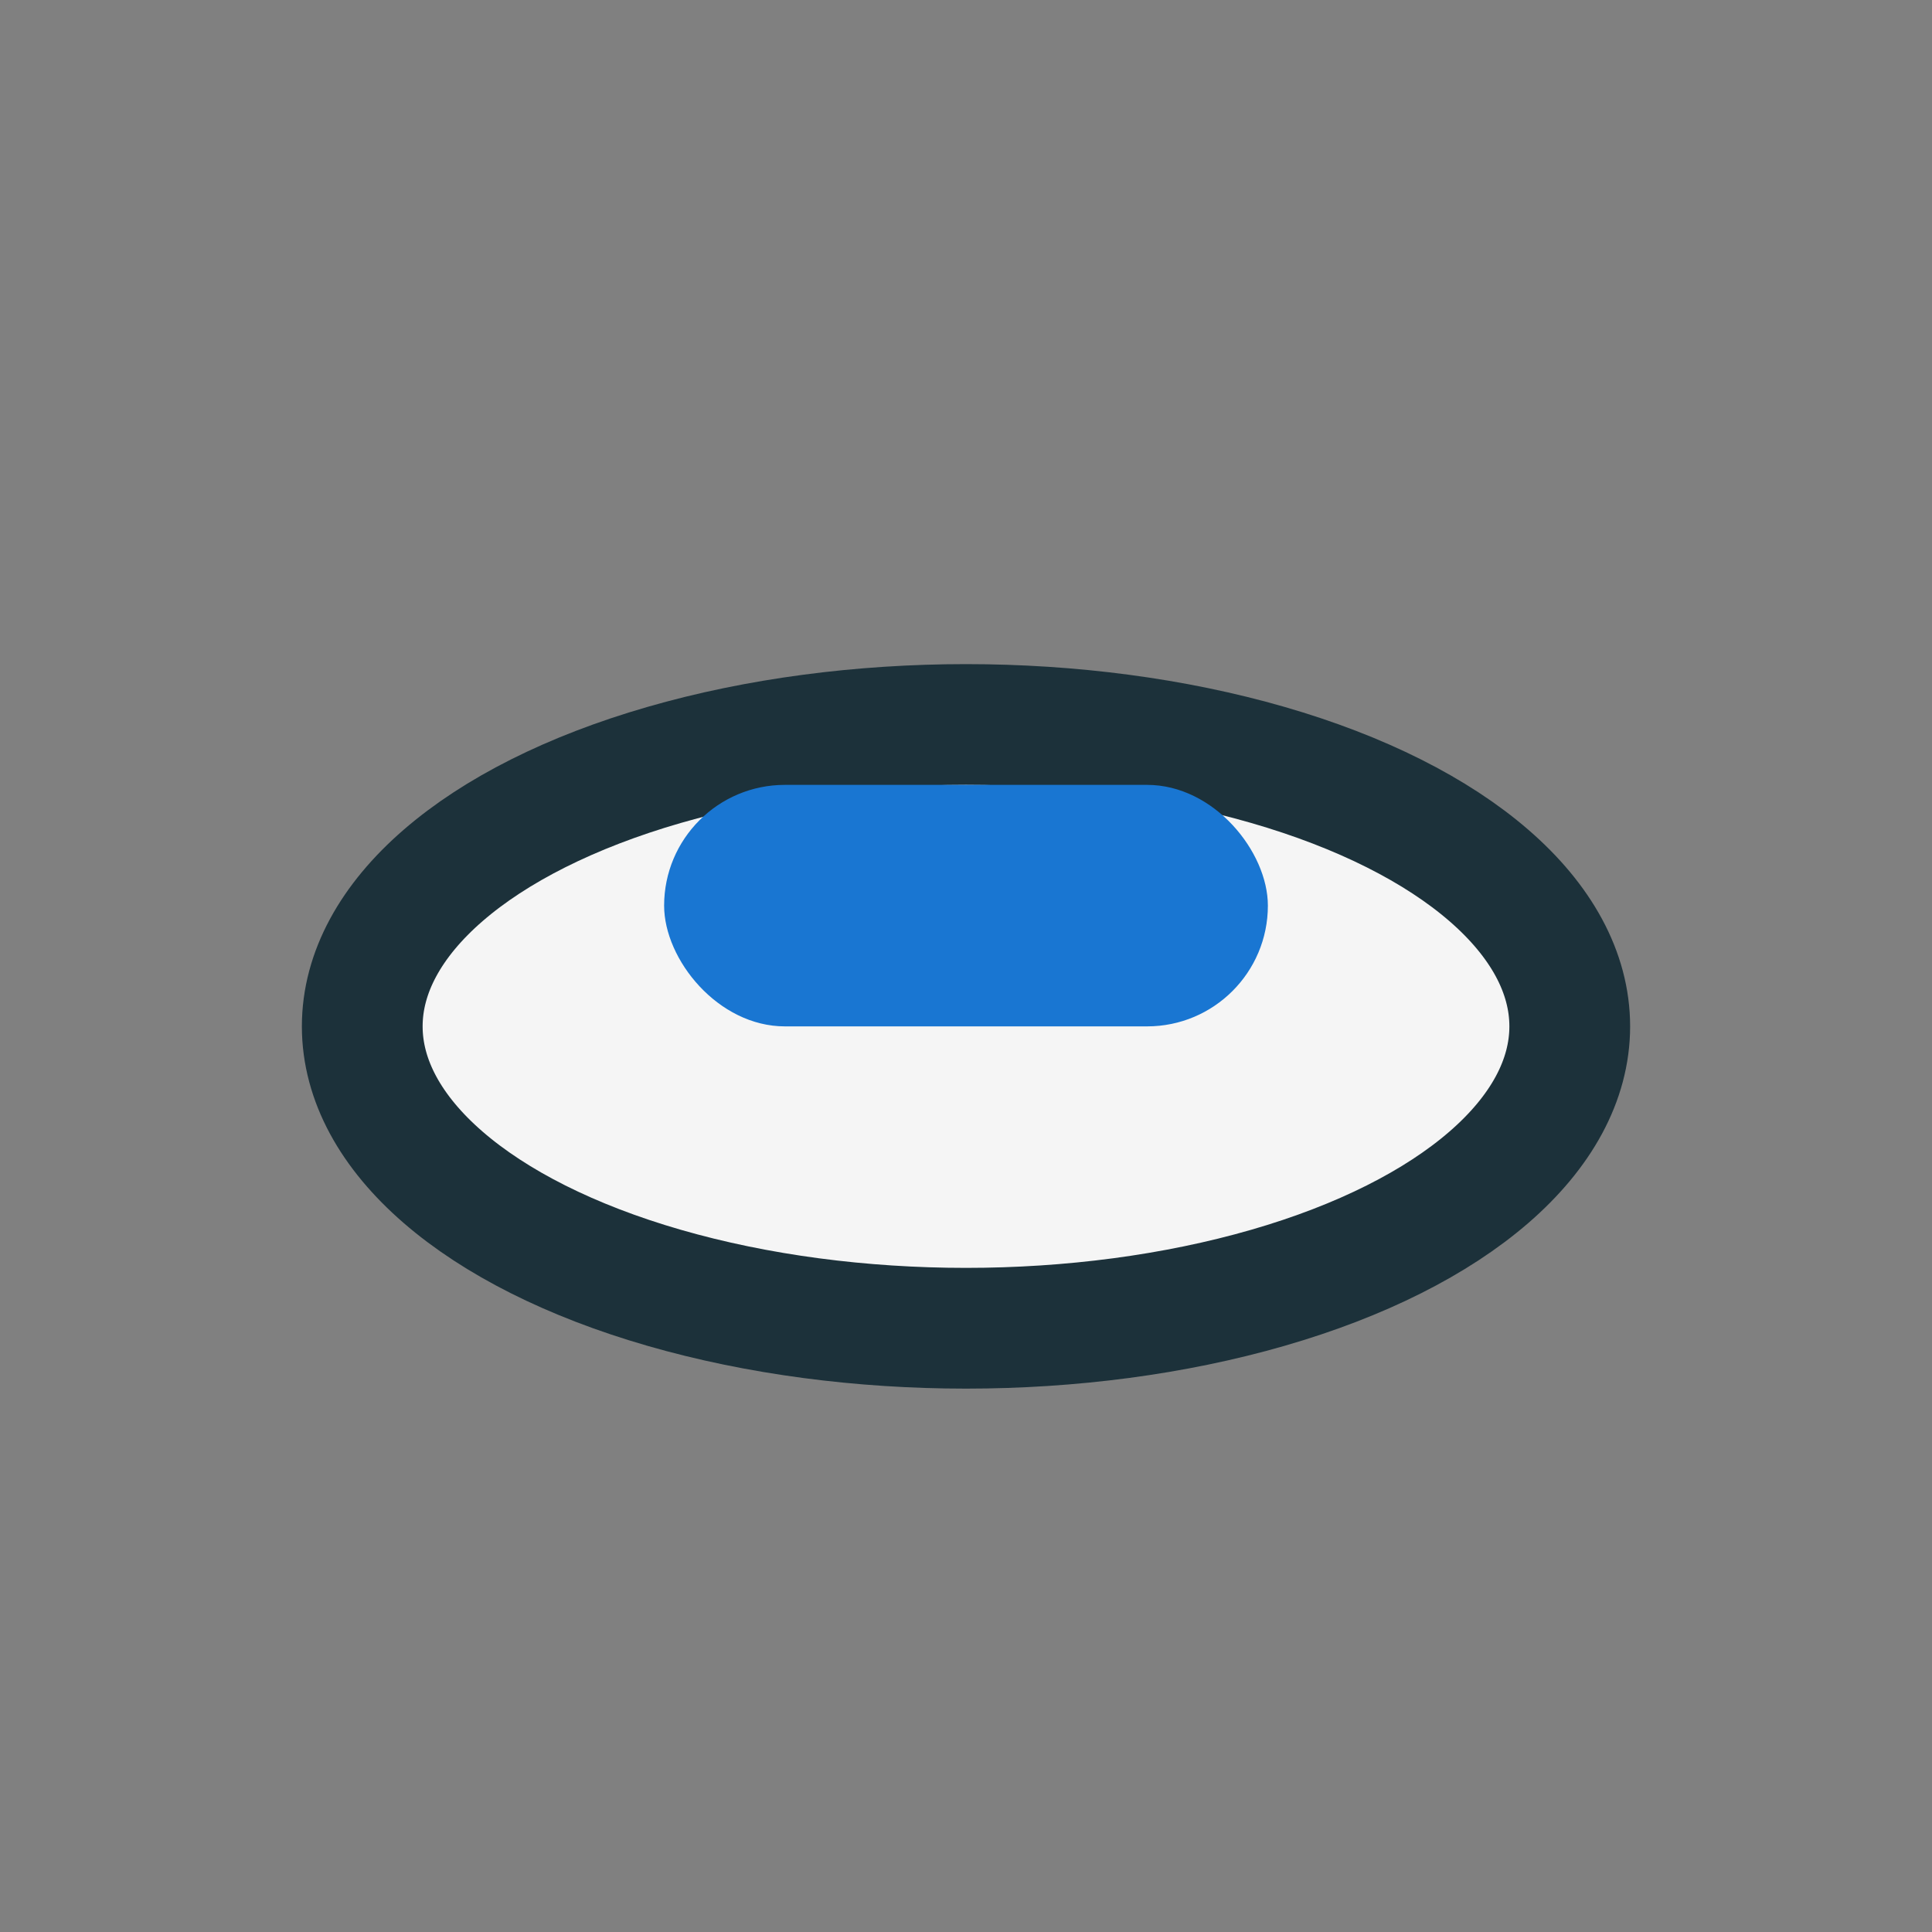
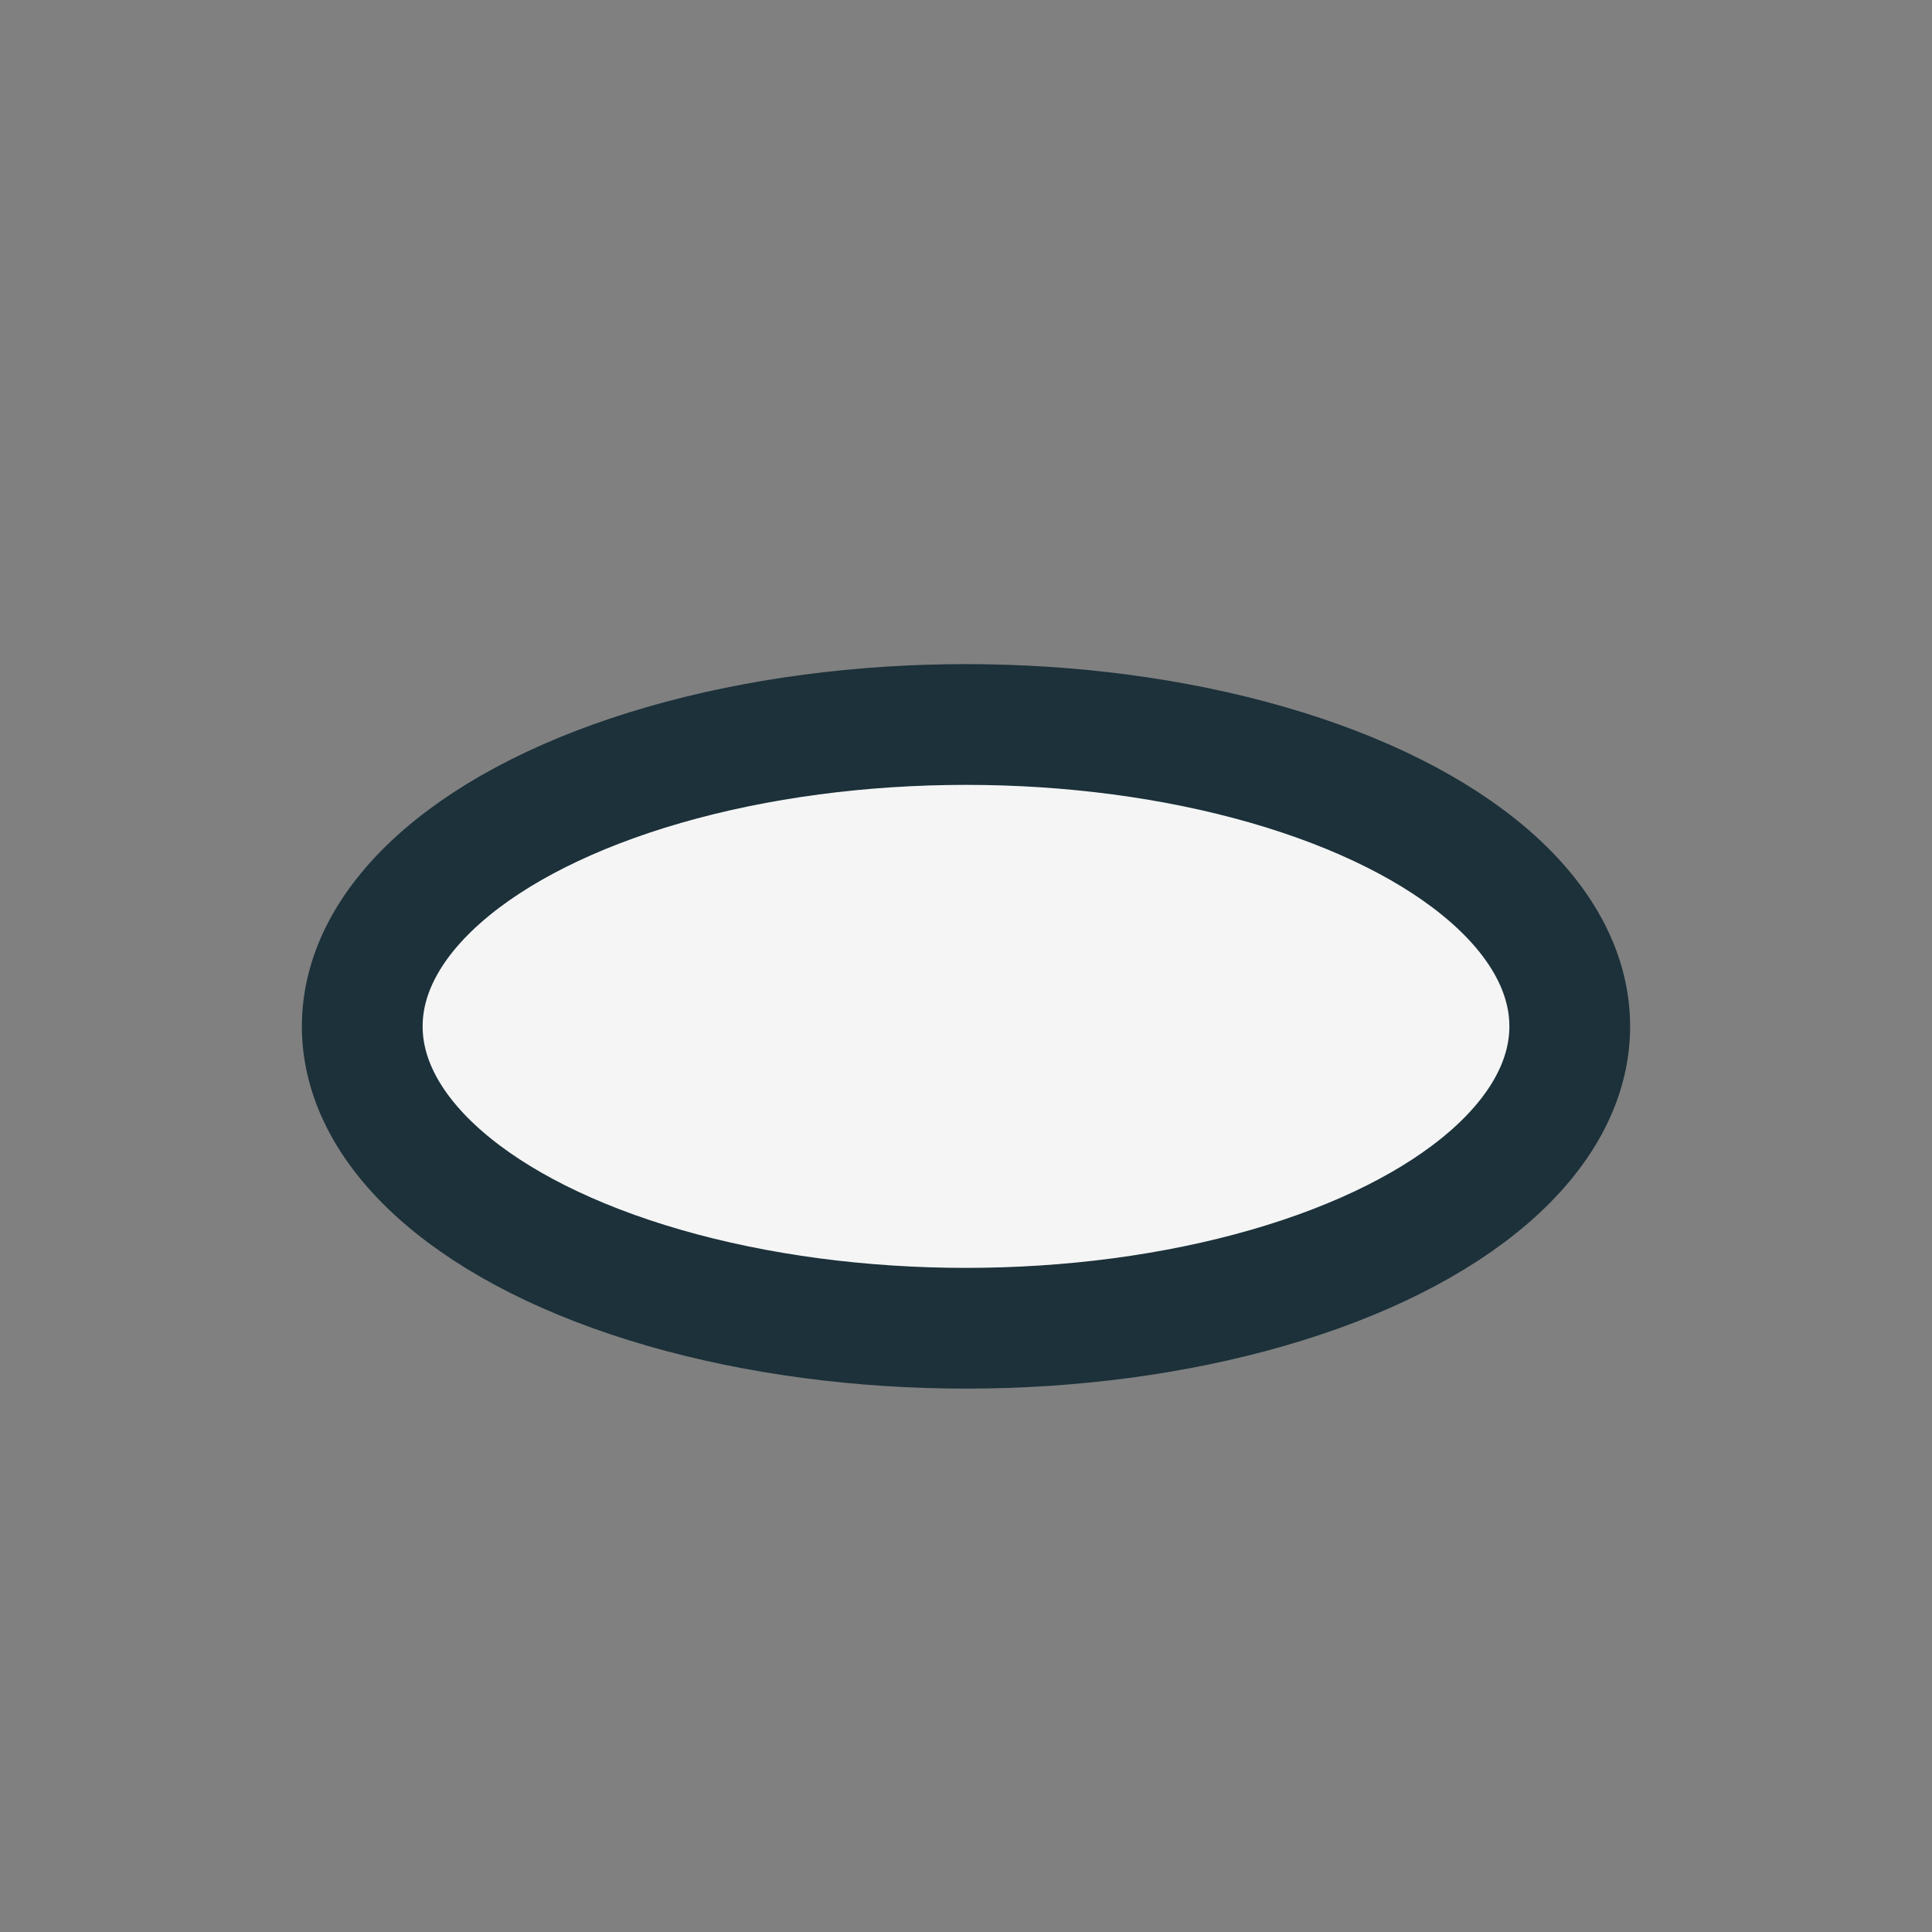
<svg xmlns="http://www.w3.org/2000/svg" width="32" height="32" viewBox="0 0 32 32">
  <rect x="0" y="0" width="32" height="32" fill="#808080" stroke="none" />
  <ellipse cx="16" cy="17" rx="10" ry="5" fill="#F5F5F5" stroke="#1C313A" stroke-width="2" />
  <arc />
-   <rect x="11" y="13" width="10" height="4" rx="2" fill="#1976D2" />
</svg>